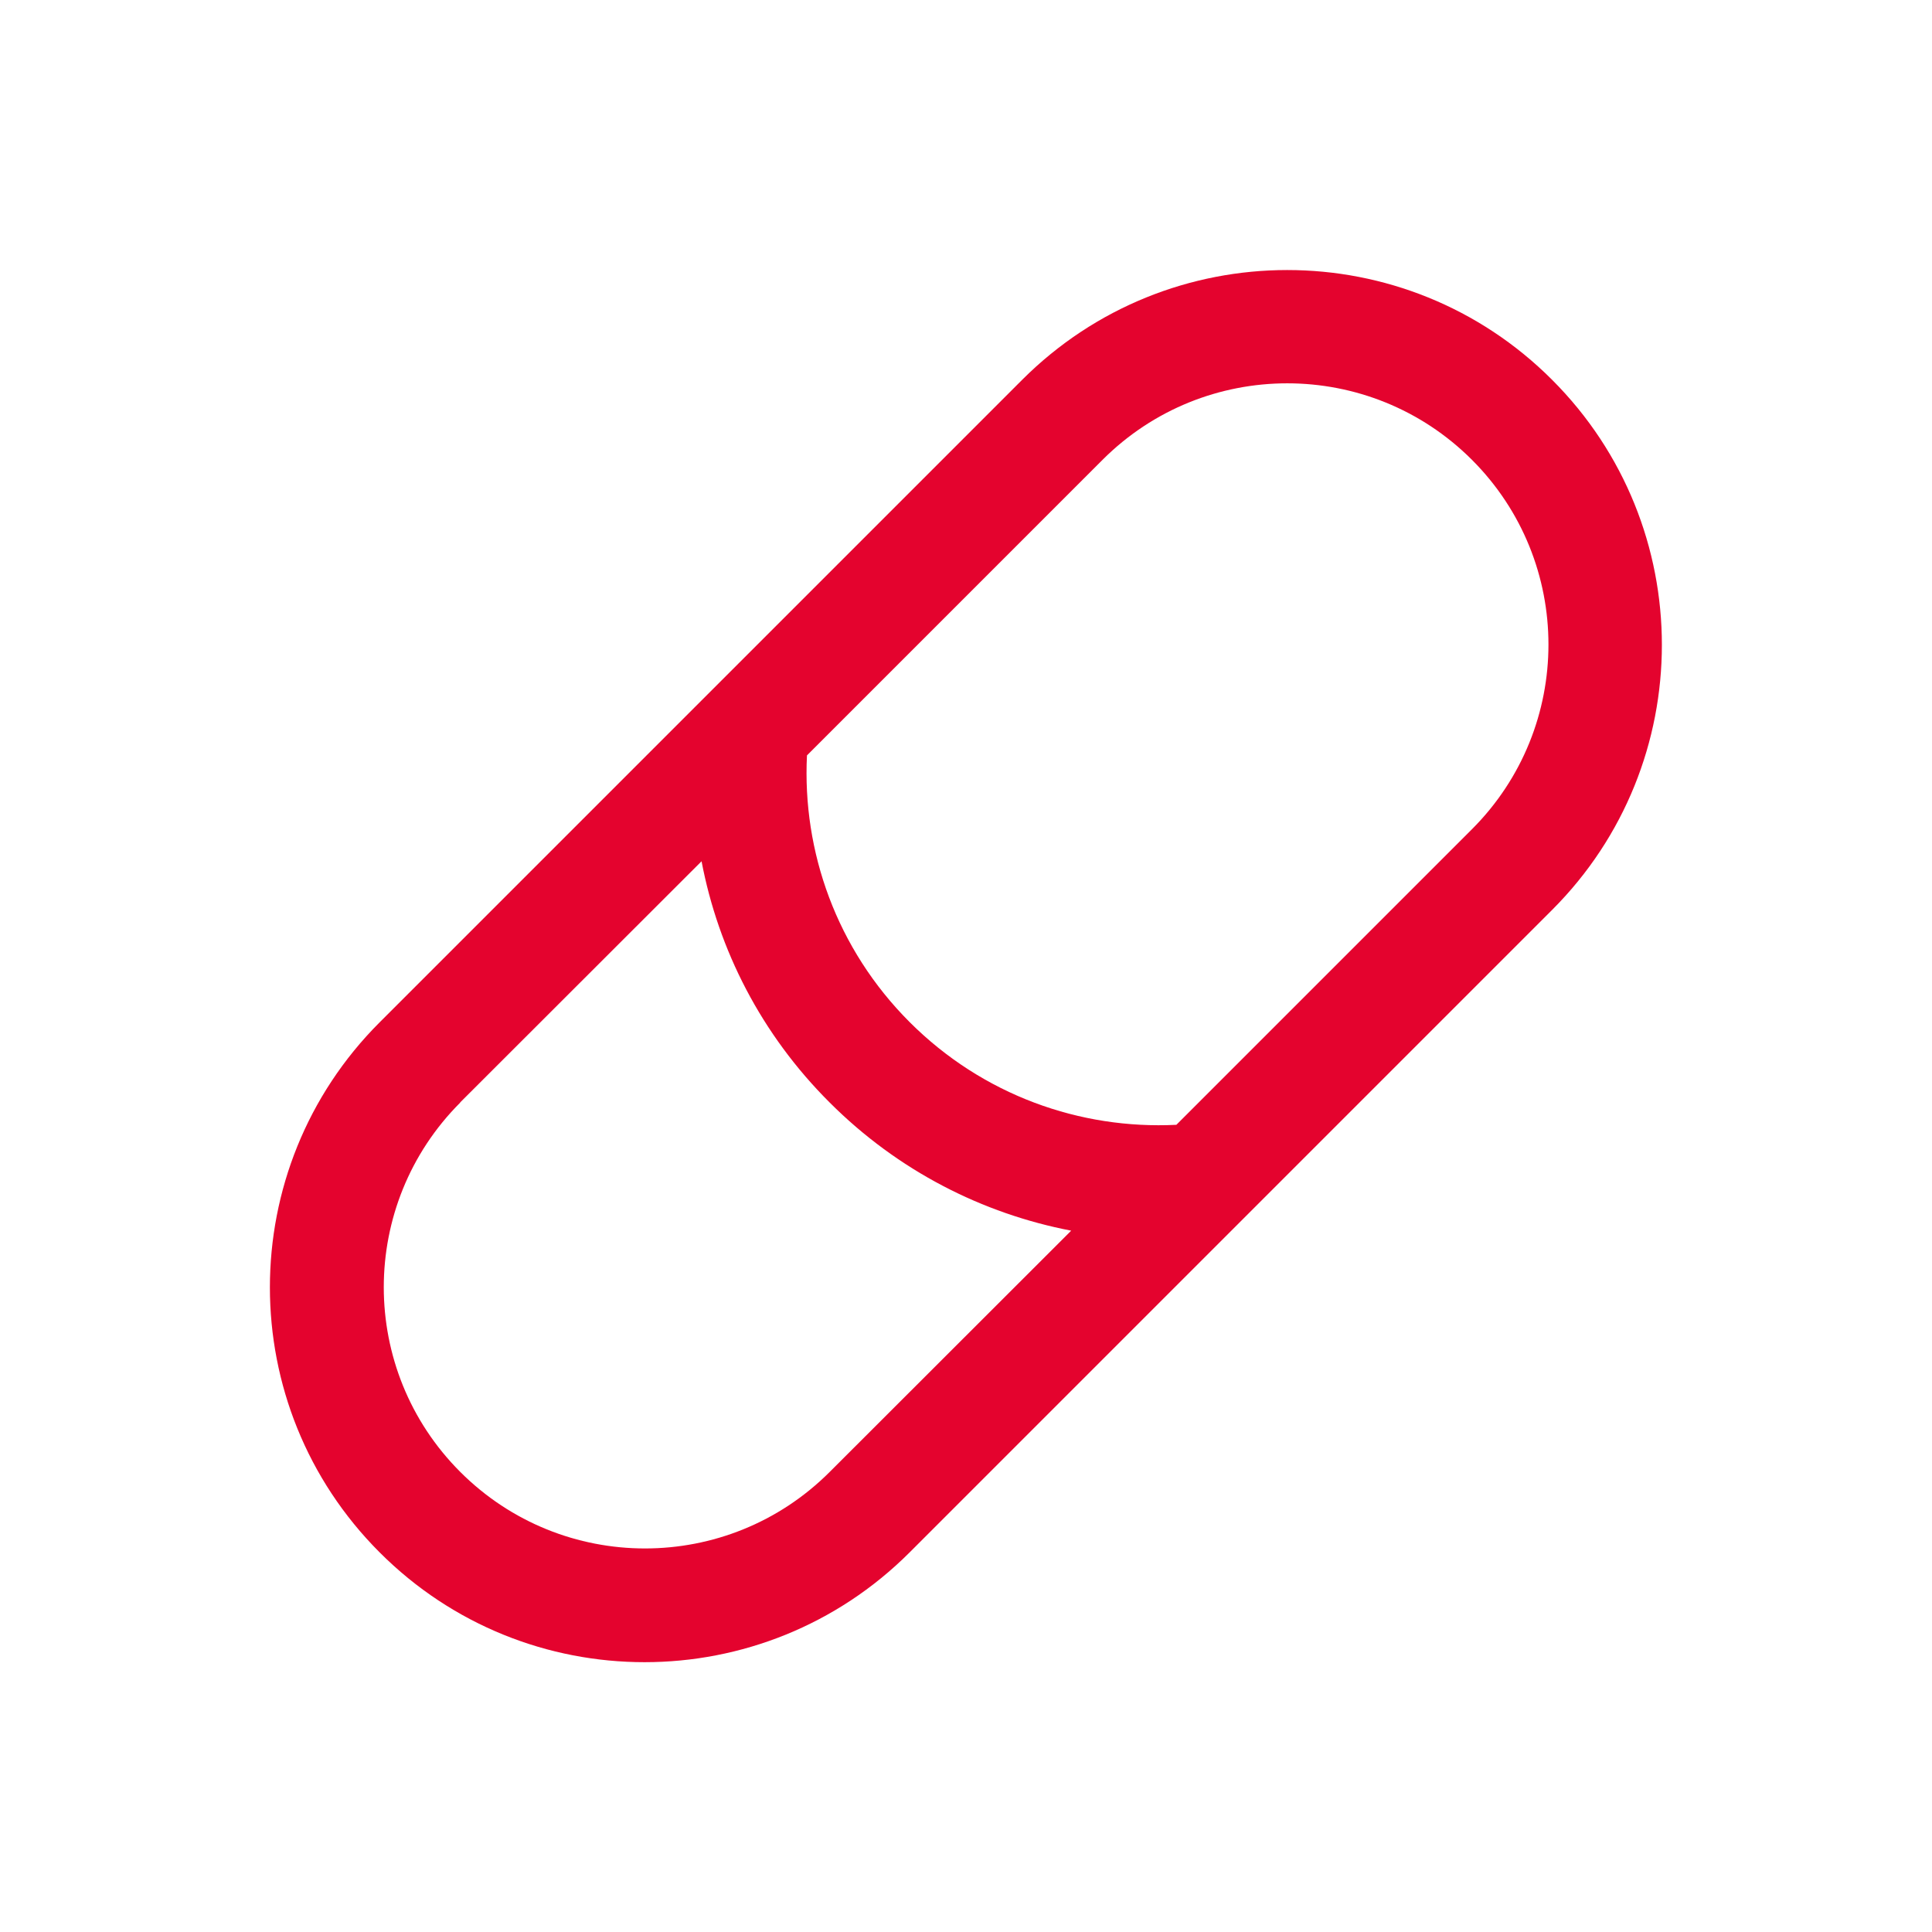
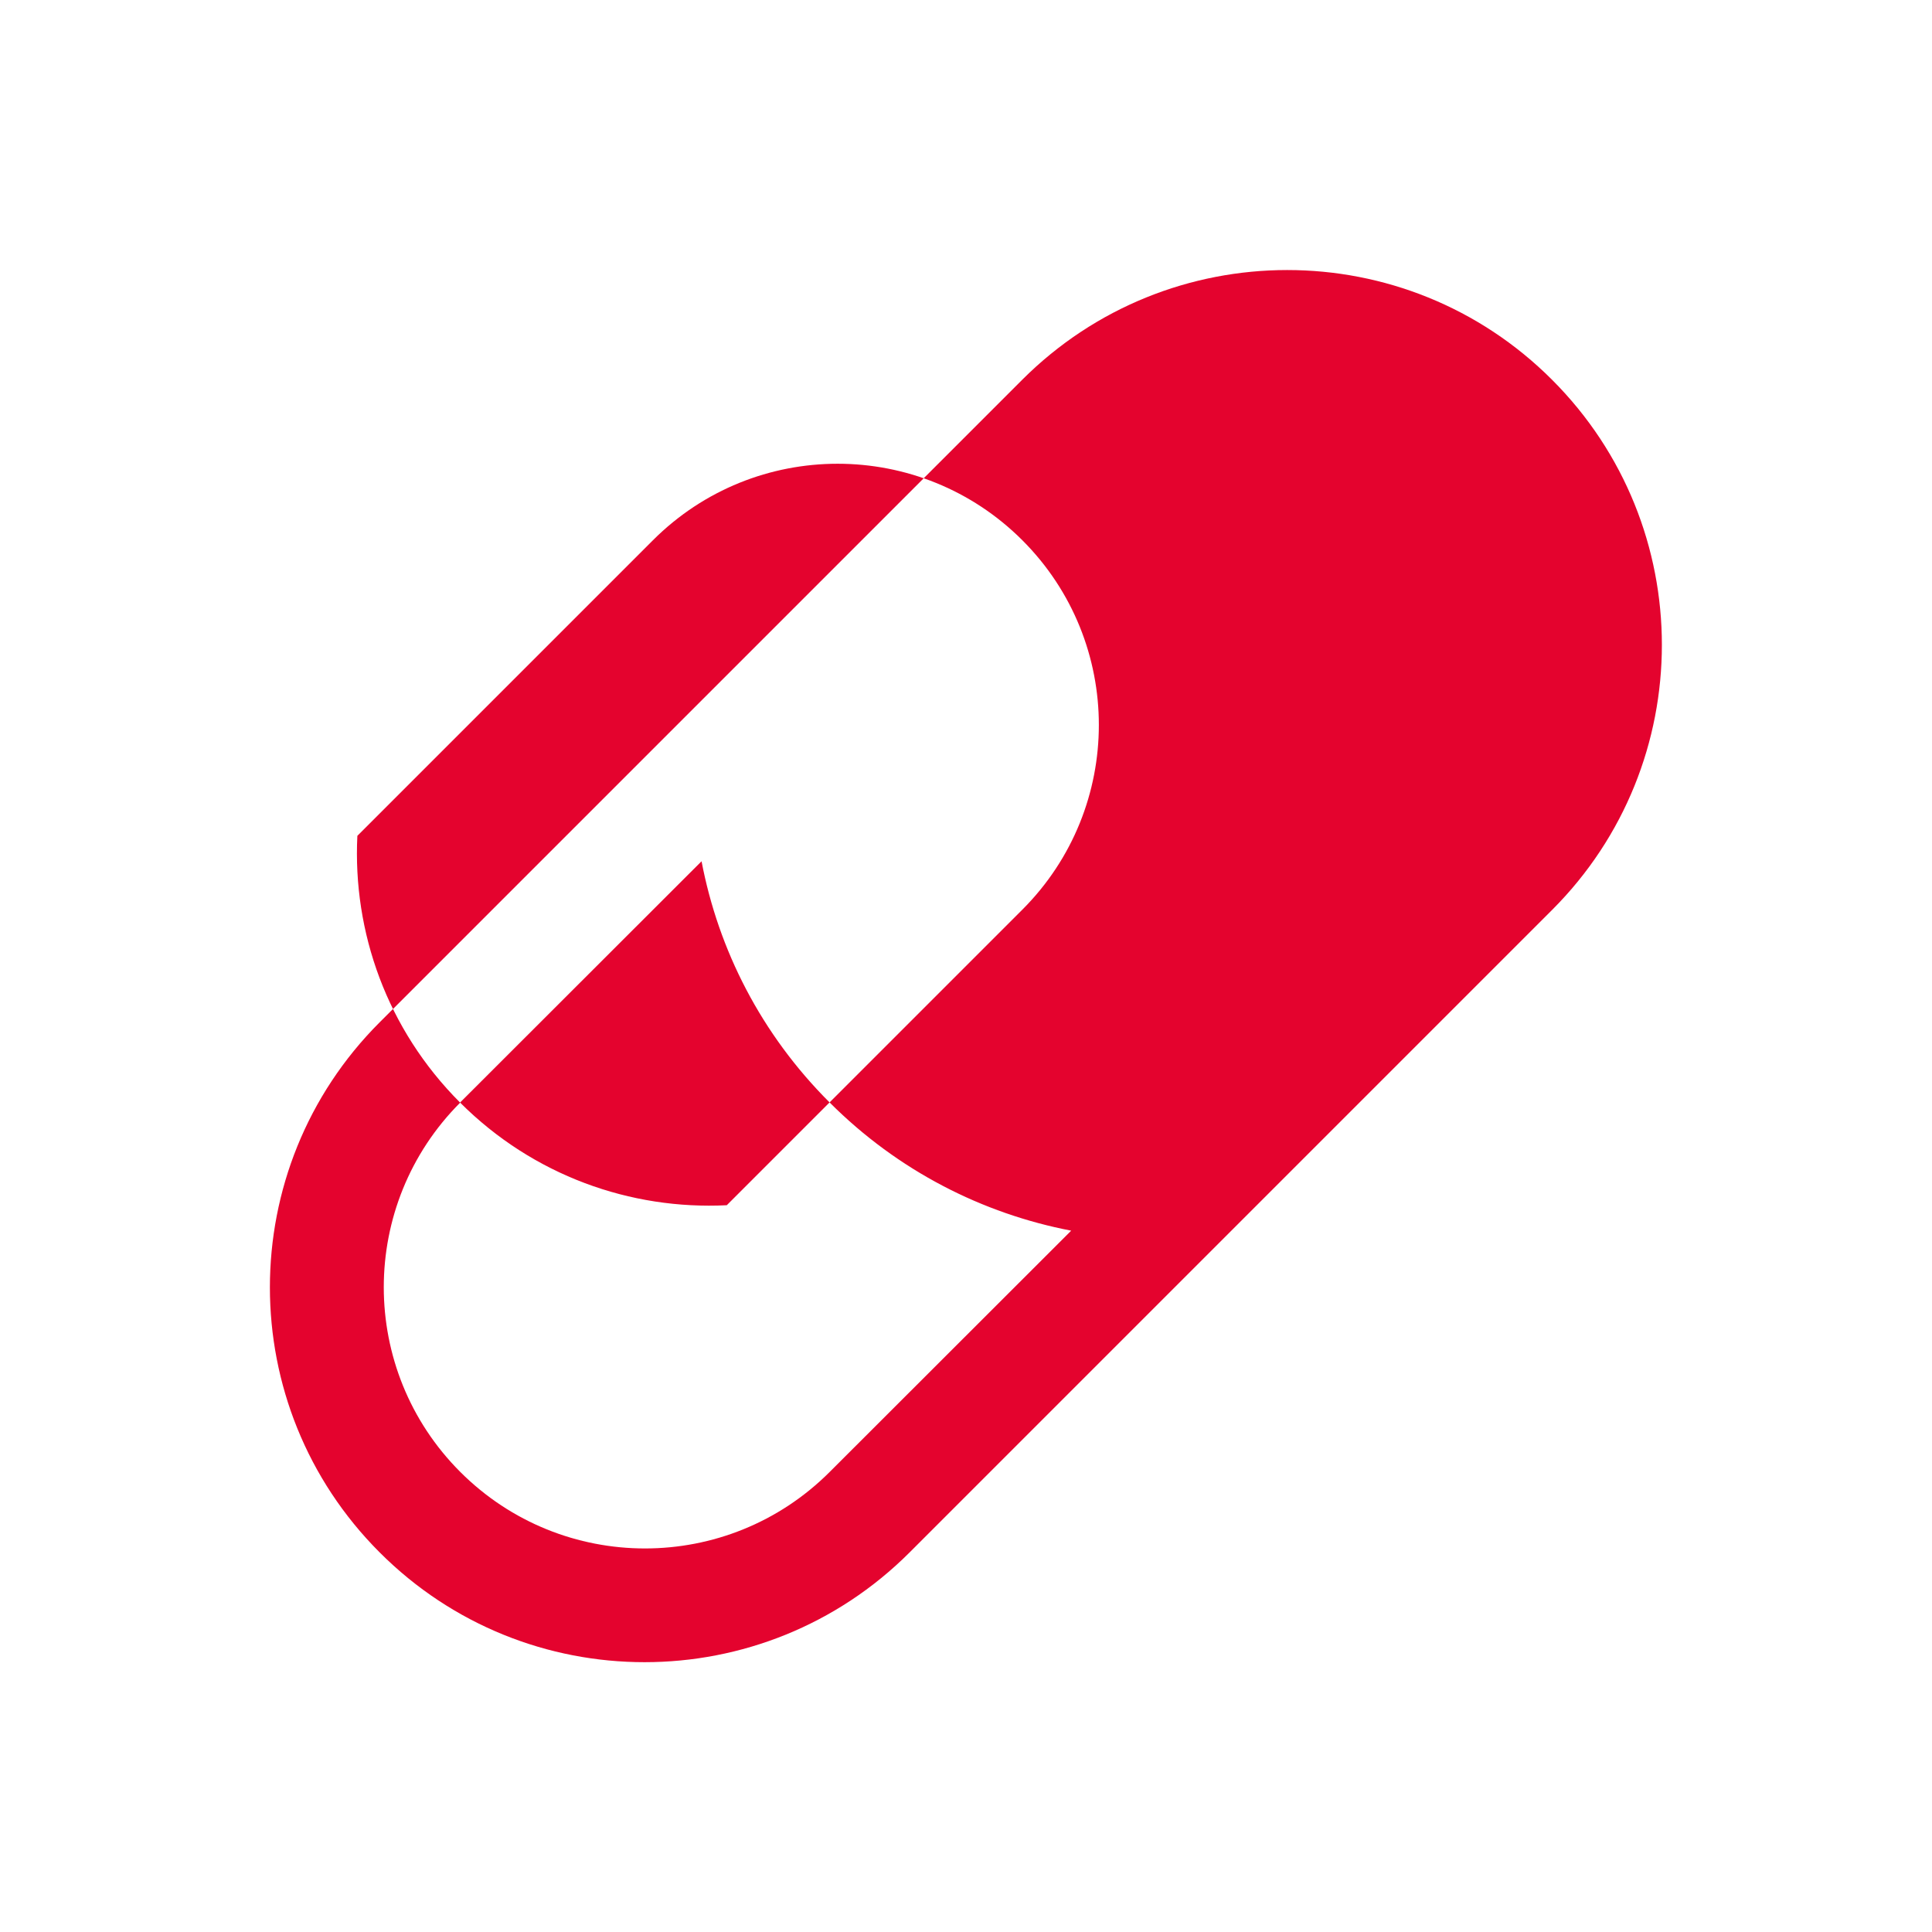
<svg xmlns="http://www.w3.org/2000/svg" version="1.1" viewBox="0 0 85.04 85.04">
  <defs>
    <style>
      .cls-1 {
        fill: #e4032e;
        fill-rule: evenodd;
      }
    </style>
  </defs>
  <g>
    <g id="Layer_1">
-       <path class="cls-1" d="M40.04,68.33l28.28-28.28c6.44-6.44,6.44-16.89,0-23.33-6.44-6.45-16.89-6.44-23.33,0l-28.28,28.28c-6.44,6.44-6.44,16.89,0,23.33,6.44,6.45,16.89,6.44,23.33,0ZM20.25,48.53l10.63-10.62c.74,3.89,2.62,7.61,5.64,10.62,3.01,3.01,6.73,4.89,10.63,5.64l-10.63,10.62c-4.49,4.49-11.77,4.49-16.26,0-4.49-4.49-4.49-11.77,0-16.26ZM40.04,44.99c-3.22-3.22-4.73-7.51-4.52-11.74l13.01-13.01c4.49-4.49,11.77-4.49,16.26,0,4.49,4.49,4.49,11.77,0,16.26l-13.01,13.01c-4.23.21-8.52-1.3-11.74-4.52Z" />
+       <path class="cls-1" d="M40.04,68.33l28.28-28.28c6.44-6.44,6.44-16.89,0-23.33-6.44-6.45-16.89-6.44-23.33,0l-28.28,28.28c-6.44,6.44-6.44,16.89,0,23.33,6.44,6.45,16.89,6.44,23.33,0ZM20.25,48.53l10.63-10.62c.74,3.89,2.62,7.61,5.64,10.62,3.01,3.01,6.73,4.89,10.63,5.64l-10.63,10.62c-4.49,4.49-11.77,4.49-16.26,0-4.49-4.49-4.49-11.77,0-16.26Zc-3.22-3.22-4.73-7.51-4.52-11.74l13.01-13.01c4.49-4.49,11.77-4.49,16.26,0,4.49,4.49,4.49,11.77,0,16.26l-13.01,13.01c-4.23.21-8.52-1.3-11.74-4.52Z" />
    </g>
  </g>
</svg>